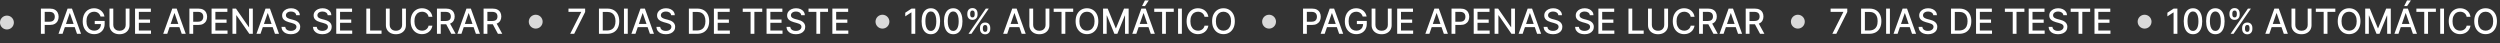
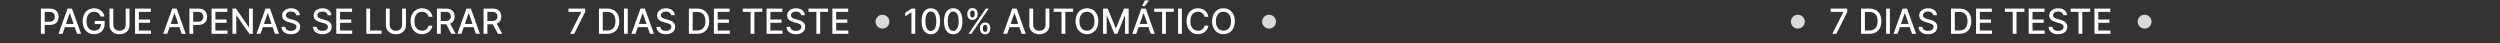
<svg xmlns="http://www.w3.org/2000/svg" width="1442" height="25" viewBox="0 0 1442 25" fill="none">
  <rect x="0" y="0" width="1442" height="25" fill="#333333" stroke="none" />
-   <path d="M1255.92 4.955V19.5H1253.72V7.156H1253.63L1250.15 9.429V7.327L1253.78 4.955H1255.92ZM1264.92 19.741C1263.79 19.737 1262.84 19.441 1262.04 18.854C1261.24 18.267 1260.64 17.412 1260.21 16.29C1259.79 15.168 1259.58 13.816 1259.58 12.234C1259.58 10.658 1259.79 9.311 1260.21 8.193C1260.64 7.076 1261.25 6.223 1262.05 5.636C1262.85 5.049 1263.8 4.756 1264.92 4.756C1266.03 4.756 1266.98 5.052 1267.78 5.643C1268.57 6.231 1269.18 7.083 1269.6 8.2C1270.03 9.313 1270.24 10.658 1270.24 12.234C1270.24 13.82 1270.03 15.175 1269.61 16.297C1269.19 17.414 1268.58 18.269 1267.79 18.861C1266.99 19.448 1266.03 19.741 1264.92 19.741ZM1264.92 17.845C1265.9 17.845 1266.67 17.365 1267.22 16.403C1267.78 15.442 1268.06 14.053 1268.06 12.234C1268.06 11.027 1267.93 10.007 1267.68 9.173C1267.43 8.335 1267.07 7.701 1266.59 7.27C1266.12 6.834 1265.56 6.616 1264.92 6.616C1263.94 6.616 1263.17 7.099 1262.61 8.065C1262.05 9.031 1261.77 10.421 1261.76 12.234C1261.76 13.447 1261.89 14.472 1262.14 15.31C1262.39 16.143 1262.76 16.775 1263.23 17.206C1263.69 17.632 1264.26 17.845 1264.92 17.845ZM1277.83 19.741C1276.7 19.737 1275.75 19.441 1274.95 18.854C1274.15 18.267 1273.55 17.412 1273.12 16.29C1272.7 15.168 1272.49 13.816 1272.49 12.234C1272.49 10.658 1272.7 9.311 1273.12 8.193C1273.55 7.076 1274.16 6.223 1274.96 5.636C1275.76 5.049 1276.71 4.756 1277.83 4.756C1278.94 4.756 1279.89 5.052 1280.69 5.643C1281.48 6.231 1282.09 7.083 1282.51 8.2C1282.94 9.313 1283.15 10.658 1283.15 12.234C1283.15 13.82 1282.94 15.175 1282.52 16.297C1282.1 17.414 1281.49 18.269 1280.7 18.861C1279.9 19.448 1278.94 19.741 1277.83 19.741ZM1277.83 17.845C1278.81 17.845 1279.58 17.365 1280.13 16.403C1280.69 15.442 1280.97 14.053 1280.97 12.234C1280.97 11.027 1280.84 10.007 1280.59 9.173C1280.34 8.335 1279.98 7.701 1279.5 7.27C1279.03 6.834 1278.48 6.616 1277.83 6.616C1276.85 6.616 1276.08 7.099 1275.52 8.065C1274.96 9.031 1274.68 10.421 1274.67 12.234C1274.67 13.447 1274.8 14.472 1275.05 15.31C1275.31 16.143 1275.67 16.775 1276.14 17.206C1276.6 17.632 1277.17 17.845 1277.83 17.845ZM1293.26 16.773V16.006C1293.26 15.456 1293.38 14.954 1293.61 14.5C1293.84 14.041 1294.17 13.674 1294.61 13.399C1295.06 13.12 1295.6 12.98 1296.23 12.98C1296.87 12.98 1297.41 13.117 1297.85 13.392C1298.28 13.667 1298.61 14.034 1298.83 14.493C1299.06 14.952 1299.17 15.456 1299.17 16.006V16.773C1299.17 17.322 1299.06 17.826 1298.83 18.285C1298.61 18.74 1298.27 19.107 1297.83 19.386C1297.4 19.661 1296.86 19.798 1296.23 19.798C1295.59 19.798 1295.05 19.661 1294.61 19.386C1294.17 19.107 1293.83 18.74 1293.61 18.285C1293.38 17.826 1293.26 17.322 1293.26 16.773ZM1294.92 16.006V16.773C1294.92 17.18 1295.02 17.549 1295.21 17.881C1295.41 18.212 1295.74 18.378 1296.23 18.378C1296.7 18.378 1297.04 18.212 1297.23 17.881C1297.42 17.549 1297.51 17.18 1297.51 16.773V16.006C1297.51 15.598 1297.42 15.229 1297.24 14.898C1297.06 14.566 1296.72 14.401 1296.23 14.401C1295.75 14.401 1295.42 14.566 1295.22 14.898C1295.02 15.229 1294.92 15.598 1294.92 16.006ZM1285.95 8.449V7.682C1285.95 7.133 1286.06 6.628 1286.29 6.169C1286.52 5.71 1286.86 5.343 1287.3 5.068C1287.74 4.794 1288.28 4.656 1288.91 4.656C1289.56 4.656 1290.09 4.794 1290.53 5.068C1290.97 5.343 1291.3 5.71 1291.52 6.169C1291.74 6.628 1291.85 7.133 1291.85 7.682V8.449C1291.85 8.998 1291.74 9.502 1291.51 9.962C1291.29 10.416 1290.96 10.783 1290.52 11.062C1290.08 11.337 1289.55 11.474 1288.91 11.474C1288.27 11.474 1287.73 11.337 1287.28 11.062C1286.85 10.783 1286.52 10.416 1286.29 9.962C1286.06 9.502 1285.95 8.998 1285.95 8.449ZM1287.61 7.682V8.449C1287.61 8.856 1287.71 9.225 1287.9 9.557C1288.09 9.888 1288.43 10.054 1288.91 10.054C1289.38 10.054 1289.72 9.888 1289.91 9.557C1290.1 9.225 1290.2 8.856 1290.2 8.449V7.682C1290.2 7.275 1290.1 6.905 1289.92 6.574C1289.74 6.242 1289.4 6.077 1288.91 6.077C1288.44 6.077 1288.1 6.242 1287.9 6.574C1287.71 6.905 1287.61 7.275 1287.61 7.682ZM1286.62 19.5L1296.62 4.955H1298.32L1288.32 19.5H1286.62ZM1308.96 19.5H1306.63L1311.86 4.955H1314.4L1319.63 19.5H1317.3L1313.19 7.597H1313.07L1308.96 19.5ZM1309.35 13.804H1316.9V15.651H1309.35V13.804ZM1331.08 4.955H1333.29V14.521C1333.29 15.539 1333.05 16.441 1332.57 17.227C1332.09 18.009 1331.42 18.624 1330.55 19.074C1329.69 19.519 1328.67 19.741 1327.5 19.741C1326.34 19.741 1325.33 19.519 1324.47 19.074C1323.6 18.624 1322.93 18.009 1322.45 17.227C1321.97 16.441 1321.73 15.539 1321.73 14.521V4.955H1323.93V14.344C1323.93 15.002 1324.07 15.587 1324.36 16.098C1324.65 16.609 1325.07 17.012 1325.6 17.305C1326.14 17.594 1326.77 17.739 1327.5 17.739C1328.24 17.739 1328.88 17.594 1329.42 17.305C1329.96 17.012 1330.37 16.609 1330.65 16.098C1330.94 15.587 1331.08 15.002 1331.08 14.344V4.955ZM1335.76 6.844V4.955H1347.02V6.844H1342.48V19.5H1340.29V6.844H1335.76ZM1361.51 12.227C1361.51 13.78 1361.23 15.116 1360.66 16.233C1360.09 17.346 1359.31 18.203 1358.33 18.804C1357.34 19.401 1356.22 19.699 1354.97 19.699C1353.71 19.699 1352.58 19.401 1351.59 18.804C1350.61 18.203 1349.83 17.343 1349.26 16.226C1348.69 15.108 1348.41 13.776 1348.41 12.227C1348.41 10.674 1348.69 9.341 1349.26 8.229C1349.83 7.111 1350.61 6.254 1351.59 5.658C1352.58 5.056 1353.71 4.756 1354.97 4.756C1356.22 4.756 1357.34 5.056 1358.33 5.658C1359.31 6.254 1360.09 7.111 1360.66 8.229C1361.23 9.341 1361.51 10.674 1361.51 12.227ZM1359.34 12.227C1359.34 11.044 1359.15 10.047 1358.77 9.237C1358.39 8.423 1357.87 7.807 1357.2 7.391C1356.54 6.969 1355.8 6.759 1354.97 6.759C1354.13 6.759 1353.38 6.969 1352.72 7.391C1352.06 7.807 1351.54 8.423 1351.16 9.237C1350.78 10.047 1350.59 11.044 1350.59 12.227C1350.59 13.411 1350.78 14.41 1351.16 15.224C1351.54 16.034 1352.06 16.65 1352.72 17.071C1353.38 17.488 1354.13 17.696 1354.97 17.696C1355.8 17.696 1356.54 17.488 1357.2 17.071C1357.87 16.65 1358.39 16.034 1358.77 15.224C1359.15 14.41 1359.34 13.411 1359.34 12.227ZM1364.25 4.955H1366.91L1371.54 16.261H1371.71L1376.35 4.955H1379.01V19.5H1376.92V8.974H1376.79L1372.5 19.479H1370.76L1366.47 8.967H1366.34V19.5H1364.25V4.955ZM1383.43 19.5H1381.1L1386.33 4.955H1388.87L1394.1 19.5H1391.77L1387.66 7.597H1387.55L1383.43 19.5ZM1383.82 13.804H1391.38V15.651H1383.82V13.804ZM1386.72 3.499L1388.39 0.224H1390.62L1388.42 3.499H1386.72ZM1393.77 6.844V4.955H1405.02V6.844H1400.49V19.5H1398.3V6.844H1393.77ZM1409.71 4.955V19.5H1407.51V4.955H1409.71ZM1424.98 9.685H1422.77C1422.68 9.211 1422.52 8.795 1422.29 8.435C1422.06 8.075 1421.78 7.769 1421.44 7.518C1421.1 7.268 1420.73 7.078 1420.31 6.95C1419.9 6.822 1419.46 6.759 1419 6.759C1418.16 6.759 1417.41 6.969 1416.75 7.391C1416.09 7.812 1415.57 8.43 1415.18 9.244C1414.8 10.059 1414.61 11.053 1414.61 12.227C1414.61 13.411 1414.8 14.41 1415.18 15.224C1415.57 16.039 1416.09 16.654 1416.75 17.071C1417.42 17.488 1418.16 17.696 1418.99 17.696C1419.45 17.696 1419.88 17.634 1420.3 17.511C1420.71 17.384 1421.09 17.197 1421.43 16.95C1421.76 16.704 1422.05 16.403 1422.28 16.048C1422.51 15.688 1422.68 15.277 1422.77 14.812L1424.98 14.82C1424.87 15.535 1424.64 16.193 1424.29 16.794C1423.96 17.391 1423.53 17.907 1423 18.342C1422.47 18.773 1421.87 19.107 1421.19 19.344C1420.51 19.581 1419.78 19.699 1418.98 19.699C1417.72 19.699 1416.59 19.401 1415.61 18.804C1414.62 18.203 1413.85 17.343 1413.28 16.226C1412.72 15.108 1412.43 13.776 1412.43 12.227C1412.43 10.674 1412.72 9.341 1413.29 8.229C1413.85 7.111 1414.63 6.254 1415.62 5.658C1416.6 5.056 1417.72 4.756 1418.98 4.756C1419.75 4.756 1420.47 4.867 1421.13 5.089C1421.81 5.307 1422.41 5.629 1422.95 6.055C1423.48 6.477 1423.92 6.993 1424.27 7.604C1424.62 8.21 1424.86 8.903 1424.98 9.685ZM1440.24 12.227C1440.24 13.78 1439.96 15.116 1439.39 16.233C1438.82 17.346 1438.05 18.203 1437.06 18.804C1436.07 19.401 1434.95 19.699 1433.7 19.699C1432.44 19.699 1431.31 19.401 1430.32 18.804C1429.34 18.203 1428.56 17.343 1427.99 16.226C1427.43 15.108 1427.14 13.776 1427.14 12.227C1427.14 10.674 1427.43 9.341 1427.99 8.229C1428.56 7.111 1429.34 6.254 1430.32 5.658C1431.31 5.056 1432.44 4.756 1433.7 4.756C1434.95 4.756 1436.07 5.056 1437.06 5.658C1438.05 6.254 1438.82 7.111 1439.39 8.229C1439.96 9.341 1440.24 10.674 1440.24 12.227ZM1438.07 12.227C1438.07 11.044 1437.88 10.047 1437.5 9.237C1437.12 8.423 1436.6 7.807 1435.93 7.391C1435.28 6.969 1434.53 6.759 1433.7 6.759C1432.86 6.759 1432.11 6.969 1431.45 7.391C1430.79 7.807 1430.27 8.423 1429.89 9.237C1429.51 10.047 1429.32 11.044 1429.32 12.227C1429.32 13.411 1429.51 14.41 1429.89 15.224C1430.27 16.034 1430.79 16.65 1431.45 17.071C1432.11 17.488 1432.86 17.696 1433.7 17.696C1434.53 17.696 1435.28 17.488 1435.93 17.071C1436.6 16.65 1437.12 16.034 1437.5 15.224C1437.88 14.41 1438.07 13.411 1438.07 12.227Z" fill="white" />
-   <path d="M751.598 19.5V4.955H756.783C757.914 4.955 758.852 5.161 759.595 5.572C760.339 5.984 760.895 6.548 761.264 7.263C761.634 7.973 761.818 8.773 761.818 9.663C761.818 10.558 761.631 11.363 761.257 12.078C760.888 12.788 760.329 13.352 759.581 13.768C758.838 14.18 757.902 14.386 756.776 14.386H753.21V12.526H756.577C757.292 12.526 757.872 12.402 758.317 12.156C758.762 11.905 759.089 11.564 759.297 11.133C759.505 10.703 759.609 10.213 759.609 9.663C759.609 9.114 759.505 8.626 759.297 8.2C759.089 7.774 758.759 7.44 758.31 7.199C757.865 6.957 757.277 6.837 756.548 6.837H753.793V19.5H751.598ZM764.077 19.5H761.747L766.982 4.955H769.517L774.751 19.5H772.422L768.31 7.597H768.196L764.077 19.5ZM764.467 13.804H772.024V15.651H764.467V13.804ZM786.012 9.55C785.875 9.119 785.69 8.733 785.458 8.392C785.231 8.046 784.959 7.753 784.641 7.511C784.324 7.265 783.962 7.078 783.555 6.95C783.152 6.822 782.71 6.759 782.227 6.759C781.407 6.759 780.669 6.969 780.011 7.391C779.353 7.812 778.832 8.43 778.448 9.244C778.069 10.054 777.88 11.046 777.88 12.22C777.88 13.399 778.072 14.396 778.455 15.21C778.839 16.025 779.364 16.642 780.032 17.064C780.7 17.485 781.46 17.696 782.312 17.696C783.103 17.696 783.791 17.535 784.379 17.213C784.97 16.891 785.427 16.437 785.749 15.849C786.076 15.258 786.239 14.562 786.239 13.761L786.808 13.868H782.646V12.057H788.363V13.712C788.363 14.933 788.103 15.994 787.582 16.893C787.066 17.788 786.351 18.48 785.437 18.967C784.528 19.455 783.486 19.699 782.312 19.699C780.996 19.699 779.84 19.396 778.846 18.79C777.856 18.184 777.085 17.324 776.531 16.212C775.977 15.094 775.7 13.768 775.7 12.234C775.7 11.074 775.861 10.033 776.183 9.109C776.504 8.186 776.957 7.402 777.539 6.759C778.126 6.11 778.815 5.615 779.606 5.274C780.401 4.928 781.27 4.756 782.212 4.756C782.998 4.756 783.73 4.872 784.407 5.104C785.089 5.336 785.695 5.665 786.225 6.091C786.76 6.517 787.203 7.024 787.553 7.611C787.904 8.193 788.14 8.839 788.263 9.55H786.012ZM800.502 4.955H802.704V14.521C802.704 15.539 802.465 16.441 801.987 17.227C801.509 18.009 800.836 18.624 799.97 19.074C799.103 19.519 798.088 19.741 796.923 19.741C795.763 19.741 794.75 19.519 793.883 19.074C793.017 18.624 792.344 18.009 791.866 17.227C791.388 16.441 791.149 15.539 791.149 14.521V4.955H793.343V14.344C793.343 15.002 793.488 15.587 793.777 16.098C794.07 16.609 794.484 17.012 795.02 17.305C795.555 17.594 796.189 17.739 796.923 17.739C797.662 17.739 798.298 17.594 798.833 17.305C799.373 17.012 799.785 16.609 800.069 16.098C800.358 15.587 800.502 15.002 800.502 14.344V4.955ZM805.895 19.5V4.955H815.014V6.844H808.089V11.276H814.538V13.158H808.089V17.611H815.099V19.5H805.895ZM824.467 19.5H822.138L827.372 4.955H829.908L835.142 19.5H832.812L828.7 7.597H828.587L824.467 19.5ZM824.858 13.804H832.415V15.651H824.858V13.804ZM837.243 19.5V4.955H842.427C843.559 4.955 844.496 5.161 845.24 5.572C845.983 5.984 846.539 6.548 846.909 7.263C847.278 7.973 847.463 8.773 847.463 9.663C847.463 10.558 847.276 11.363 846.902 12.078C846.532 12.788 845.974 13.352 845.225 13.768C844.482 14.18 843.547 14.386 842.42 14.386H838.855V12.526H842.221C842.936 12.526 843.516 12.402 843.961 12.156C844.406 11.905 844.733 11.564 844.941 11.133C845.15 10.703 845.254 10.213 845.254 9.663C845.254 9.114 845.15 8.626 844.941 8.2C844.733 7.774 844.404 7.44 843.954 7.199C843.509 6.957 842.922 6.837 842.193 6.837H839.437V19.5H837.243ZM850.036 19.5V4.955H859.155V6.844H852.23V11.276H858.679V13.158H852.23V17.611H859.24V19.5H850.036ZM873.826 4.955V19.5H871.809L864.416 8.832H864.281V19.5H862.086V4.955H864.118L871.518 15.636H871.653V4.955H873.826ZM878.256 19.5H875.927L881.161 4.955H883.697L888.931 19.5H886.602L882.489 7.597H882.376L878.256 19.5ZM878.647 13.804H886.204V15.651H878.647V13.804ZM898.848 8.776C898.772 8.103 898.459 7.582 897.91 7.213C897.361 6.839 896.67 6.652 895.836 6.652C895.24 6.652 894.724 6.747 894.288 6.936C893.852 7.121 893.514 7.376 893.272 7.703C893.036 8.025 892.917 8.392 892.917 8.804C892.917 9.15 892.998 9.448 893.159 9.699C893.324 9.95 893.54 10.161 893.805 10.331C894.075 10.497 894.364 10.636 894.672 10.75C894.979 10.859 895.275 10.949 895.559 11.02L896.98 11.389C897.444 11.503 897.92 11.657 898.407 11.851C898.895 12.045 899.347 12.301 899.764 12.618C900.181 12.935 900.517 13.328 900.772 13.797C901.033 14.266 901.163 14.827 901.163 15.48C901.163 16.304 900.95 17.035 900.524 17.675C900.102 18.314 899.489 18.818 898.684 19.188C897.884 19.557 896.916 19.741 895.779 19.741C894.69 19.741 893.748 19.569 892.953 19.223C892.157 18.877 891.535 18.387 891.085 17.753C890.635 17.114 890.386 16.356 890.339 15.48H892.541C892.583 16.006 892.754 16.444 893.052 16.794C893.355 17.14 893.741 17.398 894.21 17.568C894.683 17.734 895.202 17.817 895.765 17.817C896.386 17.817 896.937 17.72 897.42 17.526C897.908 17.327 898.291 17.052 898.571 16.702C898.85 16.347 898.99 15.932 898.99 15.459C898.99 15.028 898.867 14.675 898.62 14.401C898.379 14.126 898.05 13.899 897.633 13.719C897.221 13.539 896.755 13.38 896.234 13.243L894.515 12.774C893.35 12.457 892.427 11.991 891.745 11.375C891.068 10.759 890.73 9.945 890.73 8.932C890.73 8.094 890.957 7.362 891.412 6.737C891.866 6.112 892.482 5.627 893.258 5.281C894.035 4.931 894.911 4.756 895.886 4.756C896.871 4.756 897.74 4.928 898.493 5.274C899.25 5.62 899.847 6.096 900.282 6.702C900.718 7.303 900.945 7.994 900.964 8.776H898.848ZM917.012 8.776C916.936 8.103 916.623 7.582 916.074 7.213C915.525 6.839 914.834 6.652 914 6.652C913.404 6.652 912.888 6.747 912.452 6.936C912.016 7.121 911.678 7.376 911.436 7.703C911.2 8.025 911.081 8.392 911.081 8.804C911.081 9.15 911.162 9.448 911.323 9.699C911.489 9.95 911.704 10.161 911.969 10.331C912.239 10.497 912.528 10.636 912.836 10.75C913.143 10.859 913.439 10.949 913.723 11.02L915.144 11.389C915.608 11.503 916.084 11.657 916.571 11.851C917.059 12.045 917.511 12.301 917.928 12.618C918.345 12.935 918.681 13.328 918.936 13.797C919.197 14.266 919.327 14.827 919.327 15.48C919.327 16.304 919.114 17.035 918.688 17.675C918.266 18.314 917.653 18.818 916.848 19.188C916.048 19.557 915.08 19.741 913.944 19.741C912.855 19.741 911.912 19.569 911.117 19.223C910.321 18.877 909.699 18.387 909.249 17.753C908.799 17.114 908.551 16.356 908.503 15.48H910.705C910.748 16.006 910.918 16.444 911.216 16.794C911.519 17.14 911.905 17.398 912.374 17.568C912.847 17.734 913.366 17.817 913.929 17.817C914.55 17.817 915.101 17.72 915.584 17.526C916.072 17.327 916.455 17.052 916.735 16.702C917.014 16.347 917.154 15.932 917.154 15.459C917.154 15.028 917.031 14.675 916.784 14.401C916.543 14.126 916.214 13.899 915.797 13.719C915.385 13.539 914.919 13.38 914.398 13.243L912.679 12.774C911.515 12.457 910.591 11.991 909.909 11.375C909.232 10.759 908.894 9.945 908.894 8.932C908.894 8.094 909.121 7.362 909.576 6.737C910.03 6.112 910.646 5.627 911.422 5.281C912.199 4.931 913.075 4.756 914.05 4.756C915.035 4.756 915.904 4.928 916.657 5.274C917.414 5.62 918.011 6.096 918.446 6.702C918.882 7.303 919.109 7.994 919.128 8.776H917.012ZM921.95 19.5V4.955H931.069V6.844H924.144V11.276H930.593V13.158H924.144V17.611H931.154V19.5H921.95ZM939.293 19.5V4.955H941.488V17.611H948.079V19.5H939.293ZM959.936 4.955H962.138V14.521C962.138 15.539 961.899 16.441 961.42 17.227C960.942 18.009 960.27 18.624 959.403 19.074C958.537 19.519 957.521 19.741 956.357 19.741C955.196 19.741 954.183 19.519 953.317 19.074C952.45 18.624 951.778 18.009 951.3 17.227C950.821 16.441 950.582 15.539 950.582 14.521V4.955H952.777V14.344C952.777 15.002 952.921 15.587 953.21 16.098C953.504 16.609 953.918 17.012 954.453 17.305C954.988 17.594 955.623 17.739 956.357 17.739C957.095 17.739 957.732 17.594 958.267 17.305C958.807 17.012 959.219 16.609 959.503 16.098C959.792 15.587 959.936 15.002 959.936 14.344V4.955ZM977.409 9.685H975.194C975.108 9.211 974.95 8.795 974.718 8.435C974.486 8.075 974.202 7.769 973.865 7.518C973.529 7.268 973.153 7.078 972.736 6.95C972.324 6.822 971.886 6.759 971.422 6.759C970.584 6.759 969.834 6.969 969.171 7.391C968.513 7.812 967.992 8.43 967.608 9.244C967.23 10.059 967.04 11.053 967.04 12.227C967.04 13.411 967.23 14.41 967.608 15.224C967.992 16.039 968.515 16.654 969.178 17.071C969.841 17.488 970.587 17.696 971.415 17.696C971.874 17.696 972.31 17.634 972.722 17.511C973.139 17.384 973.515 17.197 973.851 16.95C974.187 16.704 974.471 16.403 974.703 16.048C974.94 15.688 975.104 15.277 975.194 14.812L977.409 14.82C977.291 15.535 977.061 16.193 976.721 16.794C976.384 17.391 975.951 17.907 975.421 18.342C974.895 18.773 974.294 19.107 973.617 19.344C972.94 19.581 972.201 19.699 971.401 19.699C970.141 19.699 969.019 19.401 968.034 18.804C967.05 18.203 966.273 17.343 965.705 16.226C965.141 15.108 964.86 13.776 964.86 12.227C964.86 10.674 965.144 9.341 965.712 8.229C966.28 7.111 967.057 6.254 968.042 5.658C969.026 5.056 970.146 4.756 971.401 4.756C972.173 4.756 972.892 4.867 973.56 5.089C974.232 5.307 974.836 5.629 975.371 6.055C975.906 6.477 976.349 6.993 976.699 7.604C977.05 8.21 977.286 8.903 977.409 9.685ZM980.036 19.5V4.955H985.22C986.347 4.955 987.282 5.149 988.026 5.537C988.774 5.925 989.332 6.463 989.702 7.149C990.071 7.831 990.256 8.619 990.256 9.514C990.256 10.404 990.069 11.188 989.695 11.865C989.325 12.537 988.767 13.061 988.018 13.435C987.275 13.809 986.34 13.996 985.213 13.996H981.286V12.107H985.014C985.724 12.107 986.302 12.005 986.747 11.801C987.197 11.598 987.526 11.302 987.734 10.913C987.943 10.525 988.047 10.059 988.047 9.514C988.047 8.965 987.94 8.489 987.727 8.087C987.519 7.684 987.19 7.376 986.74 7.163C986.295 6.946 985.71 6.837 984.986 6.837H982.23V19.5H980.036ZM987.216 12.938L990.81 19.5H988.31L984.787 12.938H987.216ZM994.155 19.5H991.825L997.06 4.955H999.595L1004.83 19.5H1002.5L998.388 7.597H998.274L994.155 19.5ZM994.545 13.804H1002.1V15.651H994.545V13.804ZM1006.93 19.5V4.955H1012.11C1013.24 4.955 1014.18 5.149 1014.92 5.537C1015.67 5.925 1016.23 6.463 1016.6 7.149C1016.97 7.831 1017.15 8.619 1017.15 9.514C1017.15 10.404 1016.96 11.188 1016.59 11.865C1016.22 12.537 1015.66 13.061 1014.91 13.435C1014.17 13.809 1013.23 13.996 1012.11 13.996H1008.18V12.107H1011.91C1012.62 12.107 1013.2 12.005 1013.64 11.801C1014.09 11.598 1014.42 11.302 1014.63 10.913C1014.84 10.525 1014.94 10.059 1014.94 9.514C1014.94 8.965 1014.83 8.489 1014.62 8.087C1014.41 7.684 1014.08 7.376 1013.63 7.163C1013.19 6.946 1012.6 6.837 1011.88 6.837H1009.12V19.5H1006.93ZM1014.11 12.938L1017.7 19.5H1015.2L1011.68 12.938H1014.11Z" fill="white" />
  <path d="M1056.89 19.5L1063.24 6.943V6.837H1055.89V4.955H1065.51V6.901L1059.18 19.5H1056.89ZM1078.18 19.5H1073.47V4.955H1078.33C1079.76 4.955 1080.98 5.246 1082 5.828C1083.03 6.406 1083.81 7.237 1084.35 8.321C1084.9 9.401 1085.18 10.695 1085.18 12.206C1085.18 13.721 1084.9 15.023 1084.35 16.112C1083.8 17.201 1083 18.039 1081.96 18.626C1080.92 19.209 1079.66 19.5 1078.18 19.5ZM1075.67 17.582H1078.06C1079.17 17.582 1080.09 17.374 1080.82 16.957C1081.56 16.536 1082.11 15.928 1082.47 15.132C1082.84 14.332 1083.02 13.357 1083.02 12.206C1083.02 11.065 1082.84 10.097 1082.47 9.301C1082.11 8.506 1081.57 7.902 1080.86 7.49C1080.14 7.078 1079.26 6.872 1078.2 6.872H1075.67V17.582ZM1090.1 4.955V19.5H1087.91V4.955H1090.1ZM1094.53 19.5H1092.2L1097.43 4.955H1099.97L1105.2 19.5H1102.87L1098.76 7.597H1098.65L1094.53 19.5ZM1094.92 13.804H1102.47V15.651H1094.92V13.804ZM1115.12 8.776C1115.04 8.103 1114.73 7.582 1114.18 7.213C1113.63 6.839 1112.94 6.652 1112.11 6.652C1111.51 6.652 1110.99 6.747 1110.56 6.936C1110.12 7.121 1109.78 7.376 1109.54 7.703C1109.31 8.025 1109.19 8.392 1109.19 8.804C1109.19 9.15 1109.27 9.448 1109.43 9.699C1109.59 9.95 1109.81 10.161 1110.07 10.331C1110.34 10.497 1110.63 10.636 1110.94 10.75C1111.25 10.859 1111.54 10.949 1111.83 11.02L1113.25 11.389C1113.71 11.503 1114.19 11.657 1114.68 11.851C1115.16 12.045 1115.62 12.301 1116.03 12.618C1116.45 12.935 1116.79 13.328 1117.04 13.797C1117.3 14.266 1117.43 14.827 1117.43 15.48C1117.43 16.304 1117.22 17.035 1116.79 17.675C1116.37 18.314 1115.76 18.818 1114.95 19.188C1114.15 19.557 1113.19 19.741 1112.05 19.741C1110.96 19.741 1110.02 19.569 1109.22 19.223C1108.43 18.877 1107.8 18.387 1107.35 17.753C1106.9 17.114 1106.66 16.356 1106.61 15.48H1108.81C1108.85 16.006 1109.02 16.444 1109.32 16.794C1109.62 17.14 1110.01 17.398 1110.48 17.568C1110.95 17.734 1111.47 17.817 1112.03 17.817C1112.66 17.817 1113.21 17.72 1113.69 17.526C1114.18 17.327 1114.56 17.052 1114.84 16.702C1115.12 16.347 1115.26 15.932 1115.26 15.459C1115.26 15.028 1115.14 14.675 1114.89 14.401C1114.65 14.126 1114.32 13.899 1113.9 13.719C1113.49 13.539 1113.02 13.38 1112.5 13.243L1110.78 12.774C1109.62 12.457 1108.7 11.991 1108.01 11.375C1107.34 10.759 1107 9.945 1107 8.932C1107 8.094 1107.23 7.362 1107.68 6.737C1108.14 6.112 1108.75 5.627 1109.53 5.281C1110.3 4.931 1111.18 4.756 1112.16 4.756C1113.14 4.756 1114.01 4.928 1114.76 5.274C1115.52 5.62 1116.12 6.096 1116.55 6.702C1116.99 7.303 1117.21 7.994 1117.23 8.776H1115.12ZM1130.06 19.5H1125.35V4.955H1130.21C1131.63 4.955 1132.86 5.246 1133.88 5.828C1134.9 6.406 1135.68 7.237 1136.23 8.321C1136.78 9.401 1137.05 10.695 1137.05 12.206C1137.05 13.721 1136.78 15.023 1136.22 16.112C1135.67 17.201 1134.88 18.039 1133.84 18.626C1132.79 19.209 1131.53 19.5 1130.06 19.5ZM1127.54 17.582H1129.94C1131.04 17.582 1131.96 17.374 1132.7 16.957C1133.43 16.536 1133.98 15.928 1134.35 15.132C1134.71 14.332 1134.89 13.357 1134.89 12.206C1134.89 11.065 1134.71 10.097 1134.35 9.301C1133.99 8.506 1133.45 7.902 1132.73 7.49C1132.02 7.078 1131.13 6.872 1130.07 6.872H1127.54V17.582ZM1139.78 19.5V4.955H1148.9V6.844H1141.98V11.276H1148.43V13.158H1141.98V17.611H1148.99V19.5H1139.78ZM1156.41 6.844V4.955H1167.67V6.844H1163.13V19.5H1160.94V6.844H1156.41ZM1170.15 19.5V4.955H1179.27V6.844H1172.35V11.276H1178.8V13.158H1172.35V17.611H1179.36V19.5H1170.15ZM1190.14 8.776C1190.06 8.103 1189.75 7.582 1189.2 7.213C1188.65 6.839 1187.96 6.652 1187.13 6.652C1186.53 6.652 1186.01 6.747 1185.58 6.936C1185.14 7.121 1184.8 7.376 1184.56 7.703C1184.32 8.025 1184.21 8.392 1184.21 8.804C1184.21 9.15 1184.29 9.448 1184.45 9.699C1184.61 9.95 1184.83 10.161 1185.09 10.331C1185.36 10.497 1185.65 10.636 1185.96 10.75C1186.27 10.859 1186.56 10.949 1186.85 11.02L1188.27 11.389C1188.73 11.503 1189.21 11.657 1189.7 11.851C1190.18 12.045 1190.64 12.301 1191.05 12.618C1191.47 12.935 1191.81 13.328 1192.06 13.797C1192.32 14.266 1192.45 14.827 1192.45 15.48C1192.45 16.304 1192.24 17.035 1191.81 17.675C1191.39 18.314 1190.78 18.818 1189.97 19.188C1189.17 19.557 1188.2 19.741 1187.07 19.741C1185.98 19.741 1185.04 19.569 1184.24 19.223C1183.45 18.877 1182.82 18.387 1182.37 17.753C1181.92 17.114 1181.68 16.356 1181.63 15.48H1183.83C1183.87 16.006 1184.04 16.444 1184.34 16.794C1184.64 17.14 1185.03 17.398 1185.5 17.568C1185.97 17.734 1186.49 17.817 1187.05 17.817C1187.67 17.817 1188.23 17.72 1188.71 17.526C1189.2 17.327 1189.58 17.052 1189.86 16.702C1190.14 16.347 1190.28 15.932 1190.28 15.459C1190.28 15.028 1190.16 14.675 1189.91 14.401C1189.67 14.126 1189.34 13.899 1188.92 13.719C1188.51 13.539 1188.04 13.38 1187.52 13.243L1185.8 12.774C1184.64 12.457 1183.72 11.991 1183.03 11.375C1182.36 10.759 1182.02 9.945 1182.02 8.932C1182.02 8.094 1182.25 7.362 1182.7 6.737C1183.16 6.112 1183.77 5.627 1184.55 5.281C1185.32 4.931 1186.2 4.756 1187.18 4.756C1188.16 4.756 1189.03 4.928 1189.78 5.274C1190.54 5.62 1191.14 6.096 1191.57 6.702C1192.01 7.303 1192.23 7.994 1192.25 8.776H1190.14ZM1194.36 6.844V4.955H1205.61V6.844H1201.08V19.5H1198.89V6.844H1194.36ZM1208.1 19.5V4.955H1217.22V6.844H1210.3V11.276H1216.75V13.158H1210.3V17.611H1217.31V19.5H1208.1Z" fill="white" />
  <circle cx="732" cy="12.5" r="4" fill="#D9D9D9" />
  <circle cx="1037" cy="12.5" r="4" fill="#D9D9D9" />
  <circle cx="1237" cy="12.5" r="4" fill="#D9D9D9" />
  <path d="M527.918 4.955V19.5H525.716V7.156H525.631L522.151 9.429V7.327L525.78 4.955H527.918ZM536.916 19.741C535.794 19.737 534.835 19.441 534.04 18.854C533.244 18.267 532.636 17.412 532.214 16.29C531.793 15.168 531.582 13.816 531.582 12.234C531.582 10.658 531.793 9.311 532.214 8.193C532.641 7.076 533.251 6.223 534.047 5.636C534.847 5.049 535.804 4.756 536.916 4.756C538.029 4.756 538.983 5.052 539.778 5.643C540.574 6.231 541.182 7.083 541.604 8.2C542.03 9.313 542.243 10.658 542.243 12.234C542.243 13.82 542.032 15.175 541.611 16.297C541.189 17.414 540.581 18.269 539.786 18.861C538.99 19.448 538.034 19.741 536.916 19.741ZM536.916 17.845C537.901 17.845 538.67 17.365 539.224 16.403C539.783 15.442 540.062 14.053 540.062 12.234C540.062 11.027 539.935 10.007 539.679 9.173C539.428 8.335 539.066 7.701 538.592 7.27C538.124 6.834 537.565 6.616 536.916 6.616C535.936 6.616 535.167 7.099 534.608 8.065C534.049 9.031 533.768 10.421 533.763 12.234C533.763 13.447 533.888 14.472 534.139 15.31C534.395 16.143 534.757 16.775 535.226 17.206C535.695 17.632 536.258 17.845 536.916 17.845ZM549.826 19.741C548.704 19.737 547.745 19.441 546.95 18.854C546.154 18.267 545.546 17.412 545.125 16.29C544.703 15.168 544.493 13.816 544.493 12.234C544.493 10.658 544.703 9.311 545.125 8.193C545.551 7.076 546.162 6.223 546.957 5.636C547.757 5.049 548.714 4.756 549.826 4.756C550.939 4.756 551.893 5.052 552.689 5.643C553.484 6.231 554.092 7.083 554.514 8.2C554.94 9.313 555.153 10.658 555.153 12.234C555.153 13.82 554.942 15.175 554.521 16.297C554.1 17.414 553.491 18.269 552.696 18.861C551.9 19.448 550.944 19.741 549.826 19.741ZM549.826 17.845C550.811 17.845 551.581 17.365 552.135 16.403C552.693 15.442 552.973 14.053 552.973 12.234C552.973 11.027 552.845 10.007 552.589 9.173C552.338 8.335 551.976 7.701 551.502 7.27C551.034 6.834 550.475 6.616 549.826 6.616C548.846 6.616 548.077 7.099 547.518 8.065C546.959 9.031 546.678 10.421 546.673 12.234C546.673 13.447 546.798 14.472 547.049 15.31C547.305 16.143 547.667 16.775 548.136 17.206C548.605 17.632 549.168 17.845 549.826 17.845ZM565.265 16.773V16.006C565.265 15.456 565.379 14.954 565.606 14.5C565.838 14.041 566.174 13.674 566.614 13.399C567.059 13.12 567.597 12.98 568.227 12.98C568.871 12.98 569.41 13.117 569.846 13.392C570.281 13.667 570.611 14.034 570.833 14.493C571.06 14.952 571.174 15.456 571.174 16.006V16.773C571.174 17.322 571.06 17.826 570.833 18.285C570.606 18.74 570.272 19.107 569.832 19.386C569.396 19.661 568.861 19.798 568.227 19.798C567.587 19.798 567.048 19.661 566.607 19.386C566.167 19.107 565.833 18.74 565.606 18.285C565.379 17.826 565.265 17.322 565.265 16.773ZM566.92 16.006V16.773C566.92 17.18 567.017 17.549 567.211 17.881C567.405 18.212 567.744 18.378 568.227 18.378C568.705 18.378 569.039 18.212 569.228 17.881C569.417 17.549 569.512 17.18 569.512 16.773V16.006C569.512 15.598 569.42 15.229 569.235 14.898C569.055 14.566 568.719 14.401 568.227 14.401C567.753 14.401 567.417 14.566 567.218 14.898C567.019 15.229 566.92 15.598 566.92 16.006ZM557.95 8.449V7.682C557.95 7.133 558.063 6.628 558.29 6.169C558.522 5.71 558.859 5.343 559.299 5.068C559.744 4.794 560.281 4.656 560.911 4.656C561.555 4.656 562.095 4.794 562.531 5.068C562.966 5.343 563.295 5.71 563.518 6.169C563.74 6.628 563.852 7.133 563.852 7.682V8.449C563.852 8.998 563.738 9.502 563.511 9.962C563.288 10.416 562.957 10.783 562.516 11.062C562.081 11.337 561.546 11.474 560.911 11.474C560.267 11.474 559.725 11.337 559.285 11.062C558.849 10.783 558.518 10.416 558.29 9.962C558.063 9.502 557.95 8.998 557.95 8.449ZM559.612 7.682V8.449C559.612 8.856 559.706 9.225 559.896 9.557C560.09 9.888 560.428 10.054 560.911 10.054C561.385 10.054 561.716 9.888 561.906 9.557C562.1 9.225 562.197 8.856 562.197 8.449V7.682C562.197 7.275 562.104 6.905 561.92 6.574C561.735 6.242 561.399 6.077 560.911 6.077C560.438 6.077 560.102 6.242 559.903 6.574C559.709 6.905 559.612 7.275 559.612 7.682ZM558.624 19.5L568.624 4.955H570.322L560.322 19.5H558.624ZM580.956 19.5H578.626L583.86 4.955H586.396L591.63 19.5H589.301L585.189 7.597H585.075L580.956 19.5ZM581.346 13.804H588.903V15.651H581.346V13.804ZM603.085 4.955H605.286V14.521C605.286 15.539 605.047 16.441 604.569 17.227C604.091 18.009 603.418 18.624 602.552 19.074C601.685 19.519 600.67 19.741 599.505 19.741C598.345 19.741 597.332 19.519 596.465 19.074C595.599 18.624 594.926 18.009 594.448 17.227C593.97 16.441 593.731 15.539 593.731 14.521V4.955H595.925V14.344C595.925 15.002 596.07 15.587 596.359 16.098C596.652 16.609 597.067 17.012 597.602 17.305C598.137 17.594 598.771 17.739 599.505 17.739C600.244 17.739 600.88 17.594 601.415 17.305C601.955 17.012 602.367 16.609 602.651 16.098C602.94 15.587 603.085 15.002 603.085 14.344V4.955ZM607.76 6.844V4.955H619.017V6.844H614.478V19.5H612.291V6.844H607.76ZM633.514 12.227C633.514 13.78 633.23 15.116 632.662 16.233C632.094 17.346 631.315 18.203 630.325 18.804C629.34 19.401 628.221 19.699 626.966 19.699C625.706 19.699 624.582 19.401 623.592 18.804C622.607 18.203 621.831 17.343 621.263 16.226C620.695 15.108 620.411 13.776 620.411 12.227C620.411 10.674 620.695 9.341 621.263 8.229C621.831 7.111 622.607 6.254 623.592 5.658C624.582 5.056 625.706 4.756 626.966 4.756C628.221 4.756 629.34 5.056 630.325 5.658C631.315 6.254 632.094 7.111 632.662 8.229C633.23 9.341 633.514 10.674 633.514 12.227ZM631.341 12.227C631.341 11.044 631.149 10.047 630.766 9.237C630.387 8.423 629.866 7.807 629.203 7.391C628.545 6.969 627.799 6.759 626.966 6.759C626.128 6.759 625.38 6.969 624.722 7.391C624.063 7.807 623.543 8.423 623.159 9.237C622.78 10.047 622.591 11.044 622.591 12.227C622.591 13.411 622.78 14.41 623.159 15.224C623.543 16.034 624.063 16.65 624.722 17.071C625.38 17.488 626.128 17.696 626.966 17.696C627.799 17.696 628.545 17.488 629.203 17.071C629.866 16.65 630.387 16.034 630.766 15.224C631.149 14.41 631.341 13.411 631.341 12.227ZM636.25 4.955H638.914L643.544 16.261H643.715L648.346 4.955H651.009V19.5H648.921V8.974H648.786L644.496 19.479H642.763L638.473 8.967H638.338V19.5H636.25V4.955ZM655.428 19.5H653.099L658.333 4.955H660.869L666.103 19.5H663.773L659.661 7.597H659.548L655.428 19.5ZM655.819 13.804H663.376V15.651H655.819V13.804ZM658.724 3.499L660.386 0.224H662.623L660.421 3.499H658.724ZM665.767 6.844V4.955H677.025V6.844H672.486V19.5H670.299V6.844H665.767ZM681.707 4.955V19.5H679.512V4.955H681.707ZM696.984 9.685H694.768C694.683 9.211 694.524 8.795 694.292 8.435C694.06 8.075 693.776 7.769 693.44 7.518C693.103 7.268 692.727 7.078 692.31 6.95C691.898 6.822 691.46 6.759 690.996 6.759C690.158 6.759 689.408 6.969 688.745 7.391C688.087 7.812 687.566 8.43 687.183 9.244C686.804 10.059 686.614 11.053 686.614 12.227C686.614 13.411 686.804 14.41 687.183 15.224C687.566 16.039 688.089 16.654 688.752 17.071C689.415 17.488 690.161 17.696 690.989 17.696C691.449 17.696 691.884 17.634 692.296 17.511C692.713 17.384 693.089 17.197 693.425 16.95C693.762 16.704 694.046 16.403 694.278 16.048C694.514 15.688 694.678 15.277 694.768 14.812L696.984 14.82C696.865 15.535 696.636 16.193 696.295 16.794C695.959 17.391 695.525 17.907 694.995 18.342C694.469 18.773 693.868 19.107 693.191 19.344C692.514 19.581 691.775 19.699 690.975 19.699C689.716 19.699 688.594 19.401 687.609 18.804C686.624 18.203 685.847 17.343 685.279 16.226C684.716 15.108 684.434 13.776 684.434 12.227C684.434 10.674 684.718 9.341 685.286 8.229C685.854 7.111 686.631 6.254 687.616 5.658C688.601 5.056 689.72 4.756 690.975 4.756C691.747 4.756 692.467 4.867 693.134 5.089C693.807 5.307 694.41 5.629 694.945 6.055C695.48 6.477 695.923 6.993 696.273 7.604C696.624 8.21 696.861 8.903 696.984 9.685ZM712.245 12.227C712.245 13.78 711.961 15.116 711.392 16.233C710.824 17.346 710.045 18.203 709.056 18.804C708.071 19.401 706.951 19.699 705.696 19.699C704.437 19.699 703.312 19.401 702.323 18.804C701.338 18.203 700.561 17.343 699.993 16.226C699.425 15.108 699.141 13.776 699.141 12.227C699.141 10.674 699.425 9.341 699.993 8.229C700.561 7.111 701.338 6.254 702.323 5.658C703.312 5.056 704.437 4.756 705.696 4.756C706.951 4.756 708.071 5.056 709.056 5.658C710.045 6.254 710.824 7.111 711.392 8.229C711.961 9.341 712.245 10.674 712.245 12.227ZM710.071 12.227C710.071 11.044 709.88 10.047 709.496 9.237C709.117 8.423 708.596 7.807 707.934 7.391C707.275 6.969 706.53 6.759 705.696 6.759C704.858 6.759 704.11 6.969 703.452 7.391C702.794 7.807 702.273 8.423 701.89 9.237C701.511 10.047 701.321 11.044 701.321 12.227C701.321 13.411 701.511 14.41 701.89 15.224C702.273 16.034 702.794 16.65 703.452 17.071C704.11 17.488 704.858 17.696 705.696 17.696C706.53 17.696 707.275 17.488 707.934 17.071C708.596 16.65 709.117 16.034 709.496 15.224C709.88 14.41 710.071 13.411 710.071 12.227Z" fill="white" />
  <circle cx="509" cy="12.5" r="4" fill="#D9D9D9" />
  <path d="M23.598 19.5V4.955H28.783C29.914 4.955 30.852 5.161 31.595 5.572C32.339 5.984 32.895 6.548 33.264 7.263C33.633 7.973 33.818 8.773 33.818 9.663C33.818 10.558 33.631 11.363 33.257 12.078C32.888 12.788 32.329 13.352 31.581 13.768C30.838 14.18 29.902 14.386 28.776 14.386H25.21V12.526H28.577C29.292 12.526 29.872 12.402 30.317 12.156C30.762 11.905 31.088 11.564 31.297 11.133C31.505 10.703 31.609 10.213 31.609 9.663C31.609 9.114 31.505 8.626 31.297 8.2C31.088 7.774 30.759 7.44 30.31 7.199C29.865 6.957 29.277 6.837 28.548 6.837H25.793V19.5H23.598ZM36.077 19.5H33.747L38.981 4.955H41.517L46.751 19.5H44.422L40.31 7.597H40.196L36.077 19.5ZM36.467 13.804H44.024V15.651H36.467V13.804ZM58.012 9.55C57.875 9.119 57.69 8.733 57.458 8.392C57.231 8.046 56.959 7.753 56.641 7.511C56.324 7.265 55.962 7.078 55.555 6.95C55.152 6.822 54.709 6.759 54.227 6.759C53.407 6.759 52.669 6.969 52.011 7.391C51.352 7.812 50.832 8.43 50.448 9.244C50.069 10.054 49.88 11.046 49.88 12.22C49.88 13.399 50.072 14.396 50.455 15.21C50.839 16.025 51.364 16.642 52.032 17.064C52.7 17.485 53.459 17.696 54.312 17.696C55.102 17.696 55.791 17.535 56.379 17.213C56.97 16.891 57.427 16.437 57.749 15.849C58.076 15.258 58.239 14.562 58.239 13.761L58.807 13.868H54.646V12.057H60.363V13.712C60.363 14.933 60.102 15.994 59.582 16.893C59.066 17.788 58.351 18.48 57.437 18.967C56.528 19.455 55.486 19.699 54.312 19.699C52.995 19.699 51.84 19.396 50.846 18.79C49.856 18.184 49.084 17.324 48.531 16.212C47.977 15.094 47.7 13.768 47.7 12.234C47.7 11.074 47.861 10.033 48.182 9.109C48.505 8.186 48.957 7.402 49.539 6.759C50.126 6.11 50.815 5.615 51.606 5.274C52.401 4.928 53.27 4.756 54.212 4.756C54.998 4.756 55.73 4.872 56.407 5.104C57.089 5.336 57.695 5.665 58.225 6.091C58.76 6.517 59.203 7.024 59.553 7.611C59.904 8.193 60.14 8.839 60.264 9.55H58.012ZM72.502 4.955H74.704V14.521C74.704 15.539 74.465 16.441 73.987 17.227C73.509 18.009 72.836 18.624 71.97 19.074C71.103 19.519 70.088 19.741 68.923 19.741C67.763 19.741 66.75 19.519 65.883 19.074C65.017 18.624 64.344 18.009 63.866 17.227C63.388 16.441 63.149 15.539 63.149 14.521V4.955H65.343V14.344C65.343 15.002 65.488 15.587 65.777 16.098C66.07 16.609 66.484 17.012 67.019 17.305C67.555 17.594 68.189 17.739 68.923 17.739C69.662 17.739 70.298 17.594 70.834 17.305C71.373 17.012 71.785 16.609 72.069 16.098C72.358 15.587 72.502 15.002 72.502 14.344V4.955ZM77.895 19.5V4.955H87.014V6.844H80.09V11.276H86.538V13.158H80.09V17.611H87.099V19.5H77.895ZM96.467 19.5H94.138L99.372 4.955H101.908L107.142 19.5H104.812L100.7 7.597H100.587L96.467 19.5ZM96.858 13.804H104.415V15.651H96.858V13.804ZM109.243 19.5V4.955H114.427C115.559 4.955 116.496 5.161 117.24 5.572C117.983 5.984 118.539 6.548 118.909 7.263C119.278 7.973 119.463 8.773 119.463 9.663C119.463 10.558 119.276 11.363 118.902 12.078C118.532 12.788 117.974 13.352 117.225 13.768C116.482 14.18 115.547 14.386 114.42 14.386H110.855V12.526H114.221C114.936 12.526 115.516 12.402 115.961 12.156C116.406 11.905 116.733 11.564 116.941 11.133C117.15 10.703 117.254 10.213 117.254 9.663C117.254 9.114 117.15 8.626 116.941 8.2C116.733 7.774 116.404 7.44 115.954 7.199C115.509 6.957 114.922 6.837 114.193 6.837H111.437V19.5H109.243ZM122.036 19.5V4.955H131.155V6.844H124.23V11.276H130.679V13.158H124.23V17.611H131.24V19.5H122.036ZM145.826 4.955V19.5H143.809L136.416 8.832H136.281V19.5H134.086V4.955H136.118L143.518 15.636H143.653V4.955H145.826ZM150.256 19.5H147.927L153.161 4.955H155.697L160.931 19.5H158.602L154.489 7.597H154.376L150.256 19.5ZM150.647 13.804H158.204V15.651H150.647V13.804ZM170.848 8.776C170.772 8.103 170.459 7.582 169.91 7.213C169.361 6.839 168.67 6.652 167.836 6.652C167.24 6.652 166.724 6.747 166.288 6.936C165.852 7.121 165.514 7.376 165.272 7.703C165.036 8.025 164.917 8.392 164.917 8.804C164.917 9.15 164.998 9.448 165.159 9.699C165.324 9.95 165.54 10.161 165.805 10.331C166.075 10.497 166.364 10.636 166.672 10.75C166.979 10.859 167.275 10.949 167.559 11.02L168.98 11.389C169.444 11.503 169.92 11.657 170.407 11.851C170.895 12.045 171.347 12.301 171.764 12.618C172.181 12.935 172.517 13.328 172.772 13.797C173.033 14.266 173.163 14.827 173.163 15.48C173.163 16.304 172.95 17.035 172.524 17.675C172.102 18.314 171.489 18.818 170.684 19.188C169.884 19.557 168.916 19.741 167.779 19.741C166.69 19.741 165.748 19.569 164.953 19.223C164.157 18.877 163.535 18.387 163.085 17.753C162.635 17.114 162.386 16.356 162.339 15.48H164.541C164.583 16.006 164.754 16.444 165.052 16.794C165.355 17.14 165.741 17.398 166.21 17.568C166.683 17.734 167.202 17.817 167.765 17.817C168.386 17.817 168.937 17.72 169.42 17.526C169.908 17.327 170.291 17.052 170.571 16.702C170.85 16.347 170.99 15.932 170.99 15.459C170.99 15.028 170.867 14.675 170.62 14.401C170.379 14.126 170.05 13.899 169.633 13.719C169.221 13.539 168.755 13.38 168.234 13.243L166.515 12.774C165.35 12.457 164.427 11.991 163.745 11.375C163.068 10.759 162.73 9.945 162.73 8.932C162.73 8.094 162.957 7.362 163.412 6.737C163.866 6.112 164.482 5.627 165.258 5.281C166.035 4.931 166.911 4.756 167.886 4.756C168.871 4.756 169.74 4.928 170.493 5.274C171.25 5.62 171.847 6.096 172.282 6.702C172.718 7.303 172.945 7.994 172.964 8.776H170.848ZM189.012 8.776C188.936 8.103 188.623 7.582 188.074 7.213C187.525 6.839 186.834 6.652 186 6.652C185.404 6.652 184.888 6.747 184.452 6.936C184.016 7.121 183.678 7.376 183.436 7.703C183.2 8.025 183.081 8.392 183.081 8.804C183.081 9.15 183.162 9.448 183.323 9.699C183.489 9.95 183.704 10.161 183.969 10.331C184.239 10.497 184.528 10.636 184.836 10.75C185.143 10.859 185.439 10.949 185.723 11.02L187.144 11.389C187.608 11.503 188.084 11.657 188.571 11.851C189.059 12.045 189.511 12.301 189.928 12.618C190.345 12.935 190.681 13.328 190.936 13.797C191.197 14.266 191.327 14.827 191.327 15.48C191.327 16.304 191.114 17.035 190.688 17.675C190.266 18.314 189.653 18.818 188.848 19.188C188.048 19.557 187.08 19.741 185.944 19.741C184.855 19.741 183.912 19.569 183.117 19.223C182.321 18.877 181.699 18.387 181.249 17.753C180.799 17.114 180.551 16.356 180.503 15.48H182.705C182.748 16.006 182.918 16.444 183.216 16.794C183.519 17.14 183.905 17.398 184.374 17.568C184.847 17.734 185.366 17.817 185.929 17.817C186.55 17.817 187.101 17.72 187.584 17.526C188.072 17.327 188.455 17.052 188.735 16.702C189.014 16.347 189.154 15.932 189.154 15.459C189.154 15.028 189.031 14.675 188.784 14.401C188.543 14.126 188.214 13.899 187.797 13.719C187.385 13.539 186.919 13.38 186.398 13.243L184.679 12.774C183.515 12.457 182.591 11.991 181.909 11.375C181.232 10.759 180.894 9.945 180.894 8.932C180.894 8.094 181.121 7.362 181.576 6.737C182.03 6.112 182.646 5.627 183.422 5.281C184.199 4.931 185.075 4.756 186.05 4.756C187.035 4.756 187.904 4.928 188.657 5.274C189.414 5.62 190.011 6.096 190.446 6.702C190.882 7.303 191.109 7.994 191.128 8.776H189.012ZM193.95 19.5V4.955H203.069V6.844H196.144V11.276H202.593V13.158H196.144V17.611H203.154V19.5H193.95ZM211.293 19.5V4.955H213.488V17.611H220.079V19.5H211.293ZM231.936 4.955H234.138V14.521C234.138 15.539 233.899 16.441 233.42 17.227C232.942 18.009 232.27 18.624 231.403 19.074C230.537 19.519 229.521 19.741 228.357 19.741C227.196 19.741 226.183 19.519 225.317 19.074C224.45 18.624 223.778 18.009 223.3 17.227C222.821 16.441 222.582 15.539 222.582 14.521V4.955H224.777V14.344C224.777 15.002 224.921 15.587 225.21 16.098C225.504 16.609 225.918 17.012 226.453 17.305C226.988 17.594 227.623 17.739 228.357 17.739C229.095 17.739 229.732 17.594 230.267 17.305C230.807 17.012 231.219 16.609 231.503 16.098C231.792 15.587 231.936 15.002 231.936 14.344V4.955ZM249.409 9.685H247.194C247.108 9.211 246.95 8.795 246.718 8.435C246.486 8.075 246.202 7.769 245.865 7.518C245.529 7.268 245.153 7.078 244.736 6.95C244.324 6.822 243.886 6.759 243.422 6.759C242.584 6.759 241.834 6.969 241.171 7.391C240.513 7.812 239.992 8.43 239.608 9.244C239.23 10.059 239.04 11.053 239.04 12.227C239.04 13.411 239.23 14.41 239.608 15.224C239.992 16.039 240.515 16.654 241.178 17.071C241.841 17.488 242.587 17.696 243.415 17.696C243.874 17.696 244.31 17.634 244.722 17.511C245.139 17.384 245.515 17.197 245.851 16.95C246.187 16.704 246.471 16.403 246.703 16.048C246.94 15.688 247.104 15.277 247.194 14.812L249.409 14.82C249.291 15.535 249.061 16.193 248.721 16.794C248.384 17.391 247.951 17.907 247.421 18.342C246.895 18.773 246.294 19.107 245.617 19.344C244.94 19.581 244.201 19.699 243.401 19.699C242.141 19.699 241.019 19.401 240.034 18.804C239.05 18.203 238.273 17.343 237.705 16.226C237.141 15.108 236.86 13.776 236.86 12.227C236.86 10.674 237.144 9.341 237.712 8.229C238.28 7.111 239.057 6.254 240.042 5.658C241.026 5.056 242.146 4.756 243.401 4.756C244.173 4.756 244.892 4.867 245.56 5.089C246.232 5.307 246.836 5.629 247.371 6.055C247.906 6.477 248.349 6.993 248.699 7.604C249.05 8.21 249.286 8.903 249.409 9.685ZM252.036 19.5V4.955H257.22C258.347 4.955 259.282 5.149 260.026 5.537C260.774 5.925 261.332 6.463 261.702 7.149C262.071 7.831 262.256 8.619 262.256 9.514C262.256 10.404 262.069 11.188 261.695 11.865C261.325 12.537 260.767 13.061 260.018 13.435C259.275 13.809 258.34 13.996 257.213 13.996H253.286V12.107H257.014C257.724 12.107 258.302 12.005 258.747 11.801C259.197 11.598 259.526 11.302 259.734 10.913C259.943 10.525 260.047 10.059 260.047 9.514C260.047 8.965 259.94 8.489 259.727 8.087C259.519 7.684 259.19 7.376 258.74 7.163C258.295 6.946 257.71 6.837 256.986 6.837H254.23V19.5H252.036ZM259.216 12.938L262.81 19.5H260.31L256.787 12.938H259.216ZM266.155 19.5H263.825L269.06 4.955H271.595L276.83 19.5H274.5L270.388 7.597H270.274L266.155 19.5ZM266.545 13.804H274.102V15.651H266.545V13.804ZM278.93 19.5V4.955H284.115C285.242 4.955 286.177 5.149 286.92 5.537C287.668 5.925 288.227 6.463 288.596 7.149C288.966 7.831 289.15 8.619 289.15 9.514C289.15 10.404 288.963 11.188 288.589 11.865C288.22 12.537 287.661 13.061 286.913 13.435C286.17 13.809 285.234 13.996 284.108 13.996H280.18V12.107H283.909C284.619 12.107 285.197 12.005 285.642 11.801C286.092 11.598 286.421 11.302 286.629 10.913C286.837 10.525 286.941 10.059 286.941 9.514C286.941 8.965 286.835 8.489 286.622 8.087C286.413 7.684 286.084 7.376 285.635 7.163C285.19 6.946 284.605 6.837 283.88 6.837H281.125V19.5H278.93ZM286.11 12.938L289.704 19.5H287.204L283.681 12.938H286.11Z" fill="white" />
-   <circle cx="4" cy="13" r="4" fill="#D9D9D9" />
  <path d="M328.889 19.5L335.239 6.943V6.837H327.895V4.955H337.511V6.901L331.183 19.5H328.889ZM350.182 19.5H345.473V4.955H350.331C351.756 4.955 352.98 5.246 354.003 5.828C355.026 6.406 355.809 7.237 356.354 8.321C356.903 9.401 357.178 10.695 357.178 12.206C357.178 13.721 356.901 15.023 356.347 16.112C355.797 17.201 355.002 18.039 353.96 18.626C352.919 19.209 351.659 19.5 350.182 19.5ZM347.668 17.582H350.061C351.169 17.582 352.09 17.374 352.824 16.957C353.558 16.536 354.107 15.928 354.472 15.132C354.836 14.332 355.018 13.357 355.018 12.206C355.018 11.065 354.836 10.097 354.472 9.301C354.112 8.506 353.574 7.902 352.859 7.49C352.144 7.078 351.257 6.872 350.196 6.872H347.668V17.582ZM362.101 4.955V19.5H359.907V4.955H362.101ZM366.526 19.5H364.196L369.431 4.955H371.966L377.201 19.5H374.871L370.759 7.597H370.645L366.526 19.5ZM366.917 13.804H374.473V15.651H366.917V13.804ZM387.117 8.776C387.041 8.103 386.729 7.582 386.18 7.213C385.63 6.839 384.939 6.652 384.106 6.652C383.509 6.652 382.993 6.747 382.558 6.936C382.122 7.121 381.783 7.376 381.542 7.703C381.305 8.025 381.187 8.392 381.187 8.804C381.187 9.15 381.267 9.448 381.428 9.699C381.594 9.95 381.809 10.161 382.075 10.331C382.344 10.497 382.633 10.636 382.941 10.75C383.249 10.859 383.545 10.949 383.829 11.02L385.249 11.389C385.713 11.503 386.189 11.657 386.677 11.851C387.165 12.045 387.617 12.301 388.033 12.618C388.45 12.935 388.786 13.328 389.042 13.797C389.302 14.266 389.433 14.827 389.433 15.48C389.433 16.304 389.219 17.035 388.793 17.675C388.372 18.314 387.759 18.818 386.954 19.188C386.154 19.557 385.185 19.741 384.049 19.741C382.96 19.741 382.018 19.569 381.222 19.223C380.427 18.877 379.804 18.387 379.354 17.753C378.905 17.114 378.656 16.356 378.609 15.48H380.81C380.853 16.006 381.023 16.444 381.322 16.794C381.625 17.14 382.011 17.398 382.479 17.568C382.953 17.734 383.471 17.817 384.035 17.817C384.655 17.817 385.207 17.72 385.69 17.526C386.177 17.327 386.561 17.052 386.84 16.702C387.12 16.347 387.259 15.932 387.259 15.459C387.259 15.028 387.136 14.675 386.89 14.401C386.648 14.126 386.319 13.899 385.903 13.719C385.491 13.539 385.024 13.38 384.504 13.243L382.785 12.774C381.62 12.457 380.697 11.991 380.015 11.375C379.338 10.759 378.999 9.945 378.999 8.932C378.999 8.094 379.227 7.362 379.681 6.737C380.136 6.112 380.751 5.627 381.528 5.281C382.304 4.931 383.18 4.756 384.156 4.756C385.14 4.756 386.009 4.928 386.762 5.274C387.52 5.62 388.116 6.096 388.552 6.702C388.987 7.303 389.215 7.994 389.234 8.776H387.117ZM402.057 19.5H397.348V4.955H402.206C403.631 4.955 404.855 5.246 405.878 5.828C406.901 6.406 407.684 7.237 408.229 8.321C408.778 9.401 409.053 10.695 409.053 12.206C409.053 13.721 408.776 15.023 408.222 16.112C407.672 17.201 406.877 18.039 405.835 18.626C404.794 19.209 403.534 19.5 402.057 19.5ZM399.543 17.582H401.936C403.044 17.582 403.965 17.374 404.699 16.957C405.433 16.536 405.982 15.928 406.347 15.132C406.711 14.332 406.893 13.357 406.893 12.206C406.893 11.065 406.711 10.097 406.347 9.301C405.987 8.506 405.449 7.902 404.734 7.49C404.019 7.078 403.132 6.872 402.071 6.872H399.543V17.582ZM411.782 19.5V4.955H420.901V6.844H413.976V11.276H420.425V13.158H413.976V17.611H420.986V19.5H411.782ZM428.408 6.844V4.955H439.665V6.844H435.127V19.5H432.939V6.844H428.408ZM442.153 19.5V4.955H451.272V6.844H444.347V11.276H450.796V13.158H444.347V17.611H451.357V19.5H442.153ZM462.137 8.776C462.061 8.103 461.748 7.582 461.199 7.213C460.65 6.839 459.959 6.652 459.125 6.652C458.529 6.652 458.013 6.747 457.577 6.936C457.141 7.121 456.803 7.376 456.561 7.703C456.325 8.025 456.206 8.392 456.206 8.804C456.206 9.15 456.287 9.448 456.448 9.699C456.614 9.95 456.829 10.161 457.094 10.331C457.364 10.497 457.653 10.636 457.961 10.75C458.268 10.859 458.564 10.949 458.848 11.02L460.269 11.389C460.733 11.503 461.209 11.657 461.696 11.851C462.184 12.045 462.636 12.301 463.053 12.618C463.47 12.935 463.806 13.328 464.061 13.797C464.322 14.266 464.452 14.827 464.452 15.48C464.452 16.304 464.239 17.035 463.813 17.675C463.391 18.314 462.778 18.818 461.973 19.188C461.173 19.557 460.205 19.741 459.069 19.741C457.98 19.741 457.037 19.569 456.242 19.223C455.446 18.877 454.824 18.387 454.374 17.753C453.924 17.114 453.676 16.356 453.628 15.48H455.83C455.873 16.006 456.043 16.444 456.341 16.794C456.644 17.14 457.03 17.398 457.499 17.568C457.972 17.734 458.491 17.817 459.054 17.817C459.675 17.817 460.226 17.72 460.709 17.526C461.197 17.327 461.58 17.052 461.86 16.702C462.139 16.347 462.279 15.932 462.279 15.459C462.279 15.028 462.156 14.675 461.909 14.401C461.668 14.126 461.339 13.899 460.922 13.719C460.51 13.539 460.044 13.38 459.523 13.243L457.804 12.774C456.64 12.457 455.716 11.991 455.034 11.375C454.357 10.759 454.019 9.945 454.019 8.932C454.019 8.094 454.246 7.362 454.701 6.737C455.155 6.112 455.771 5.627 456.547 5.281C457.324 4.931 458.2 4.756 459.175 4.756C460.16 4.756 461.029 4.928 461.782 5.274C462.539 5.62 463.136 6.096 463.571 6.702C464.007 7.303 464.234 7.994 464.253 8.776H462.137ZM466.357 6.844V4.955H477.614V6.844H473.076V19.5H470.888V6.844H466.357ZM480.102 19.5V4.955H489.221V6.844H482.297V11.276H488.745V13.158H482.297V17.611H489.306V19.5H480.102Z" fill="white" />
-   <circle cx="309" cy="12.5" r="4" fill="#D9D9D9" />
</svg>